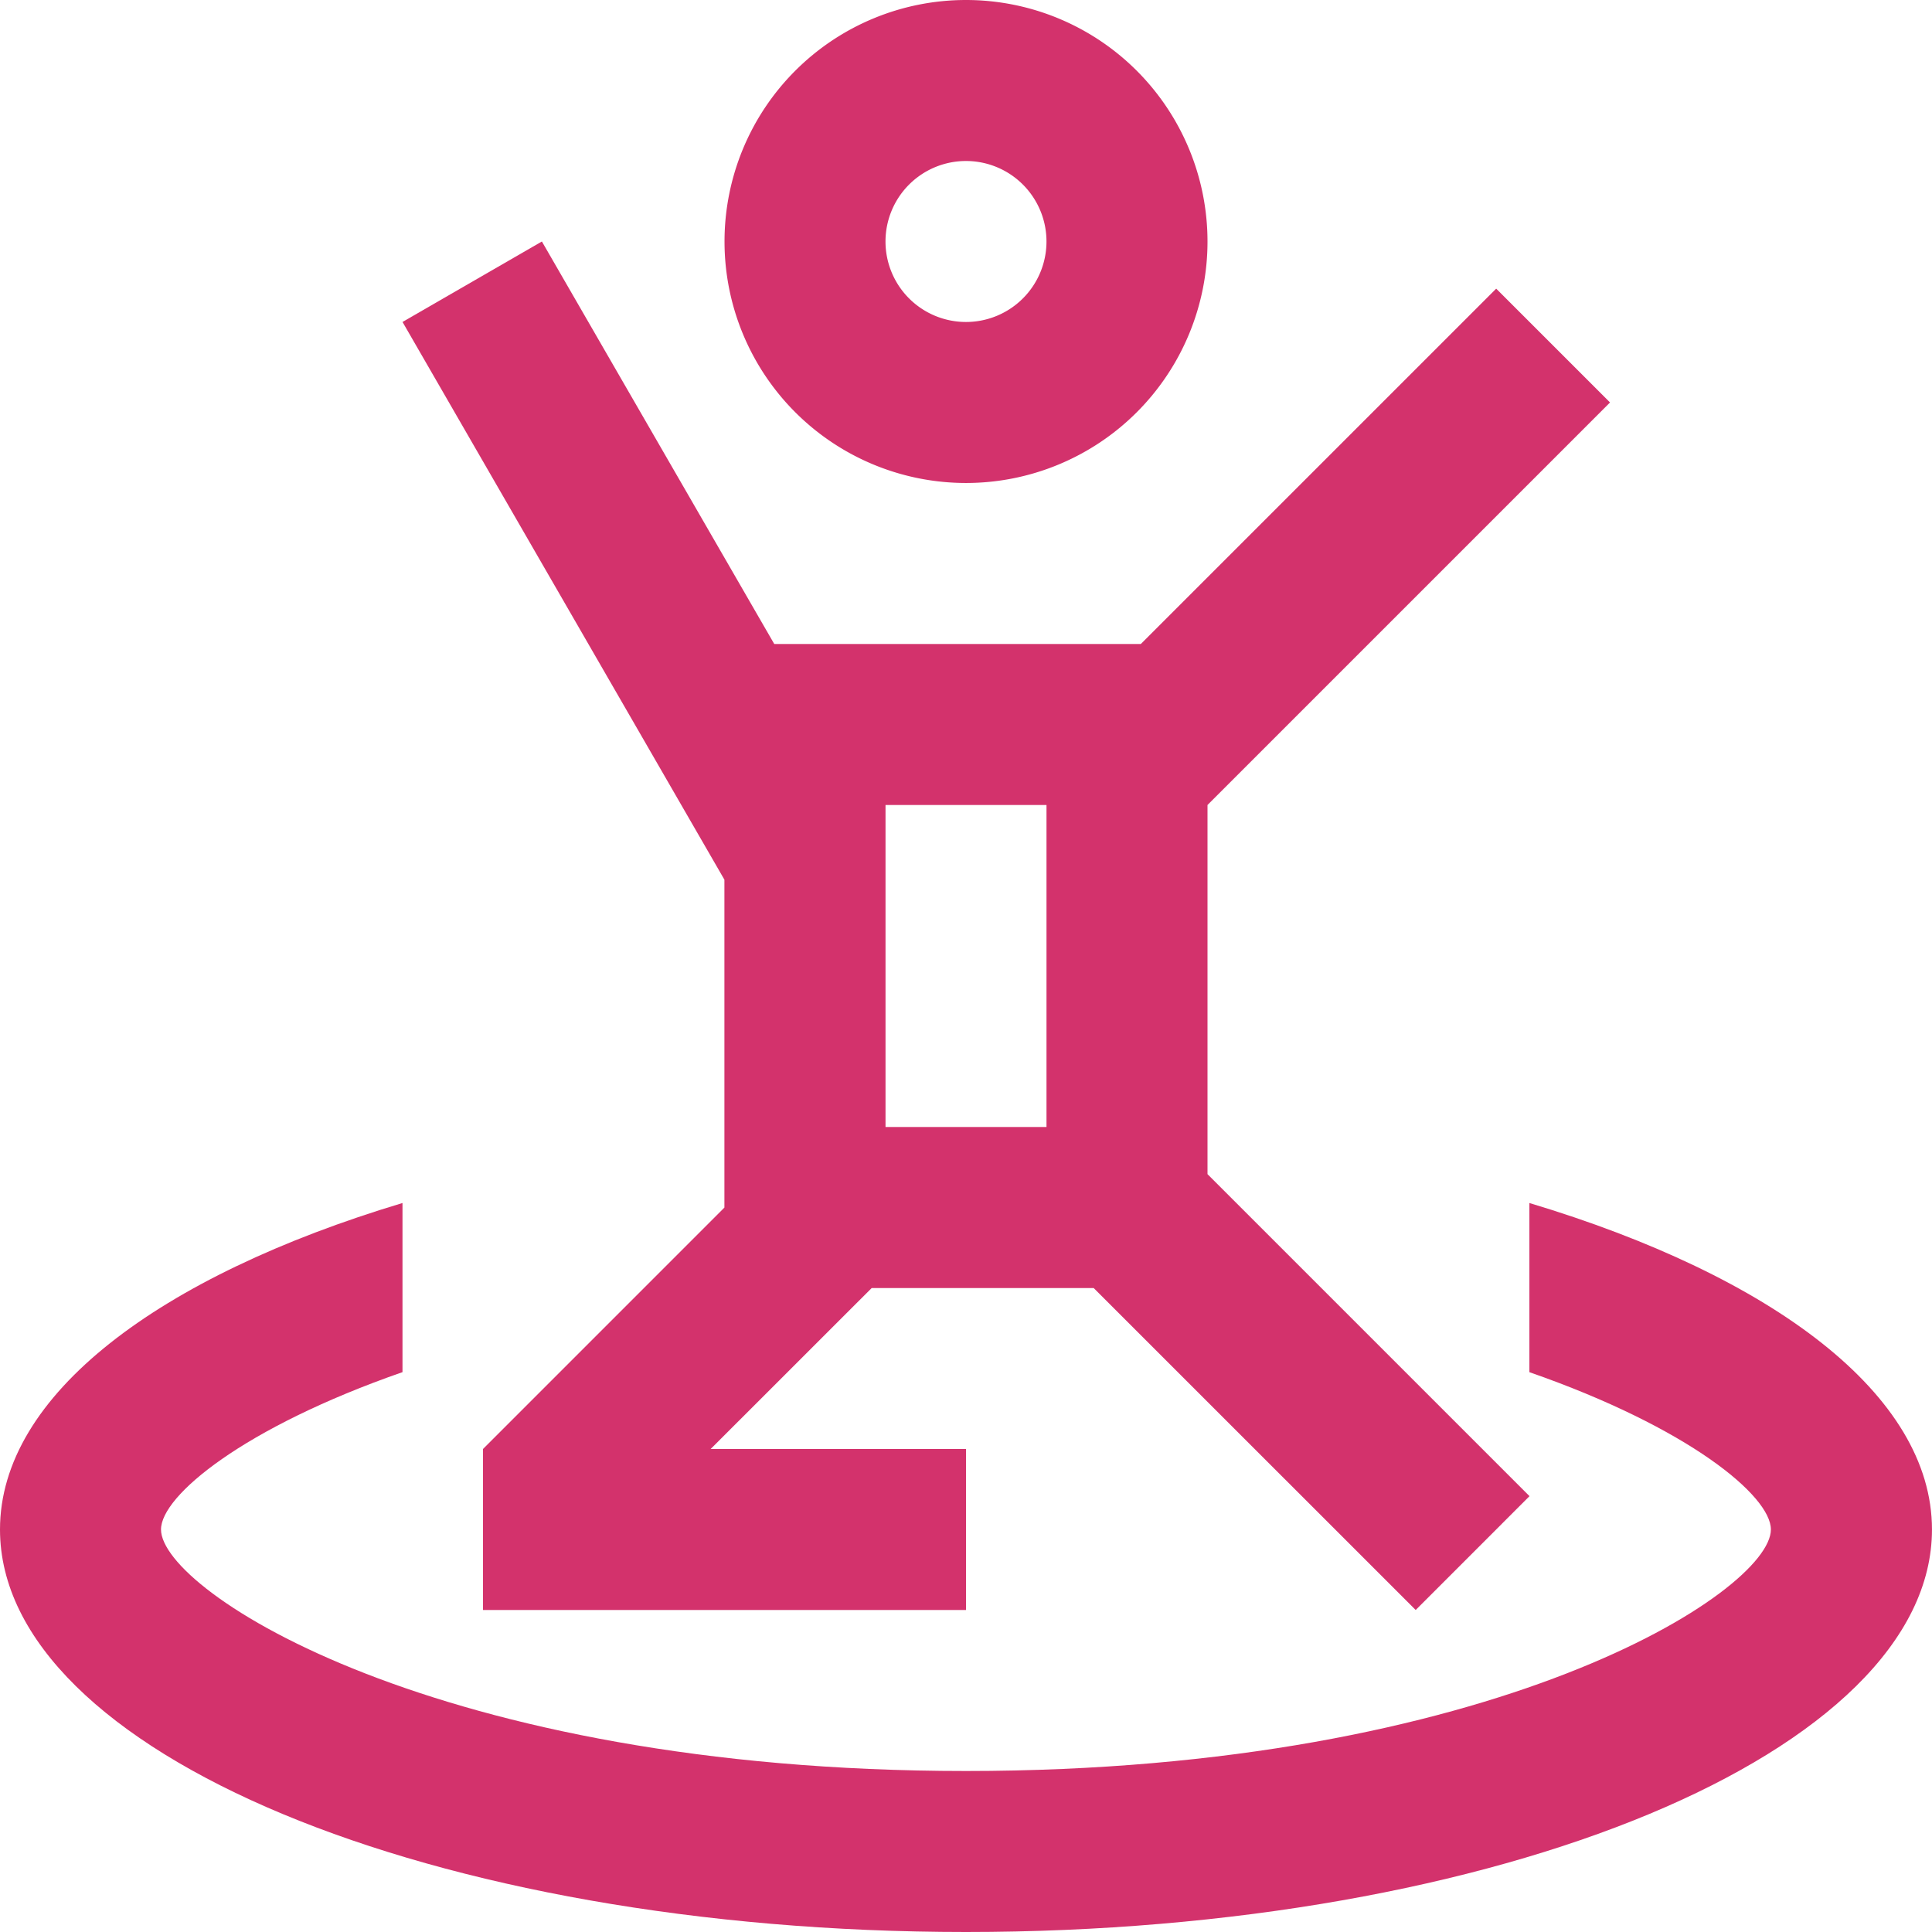
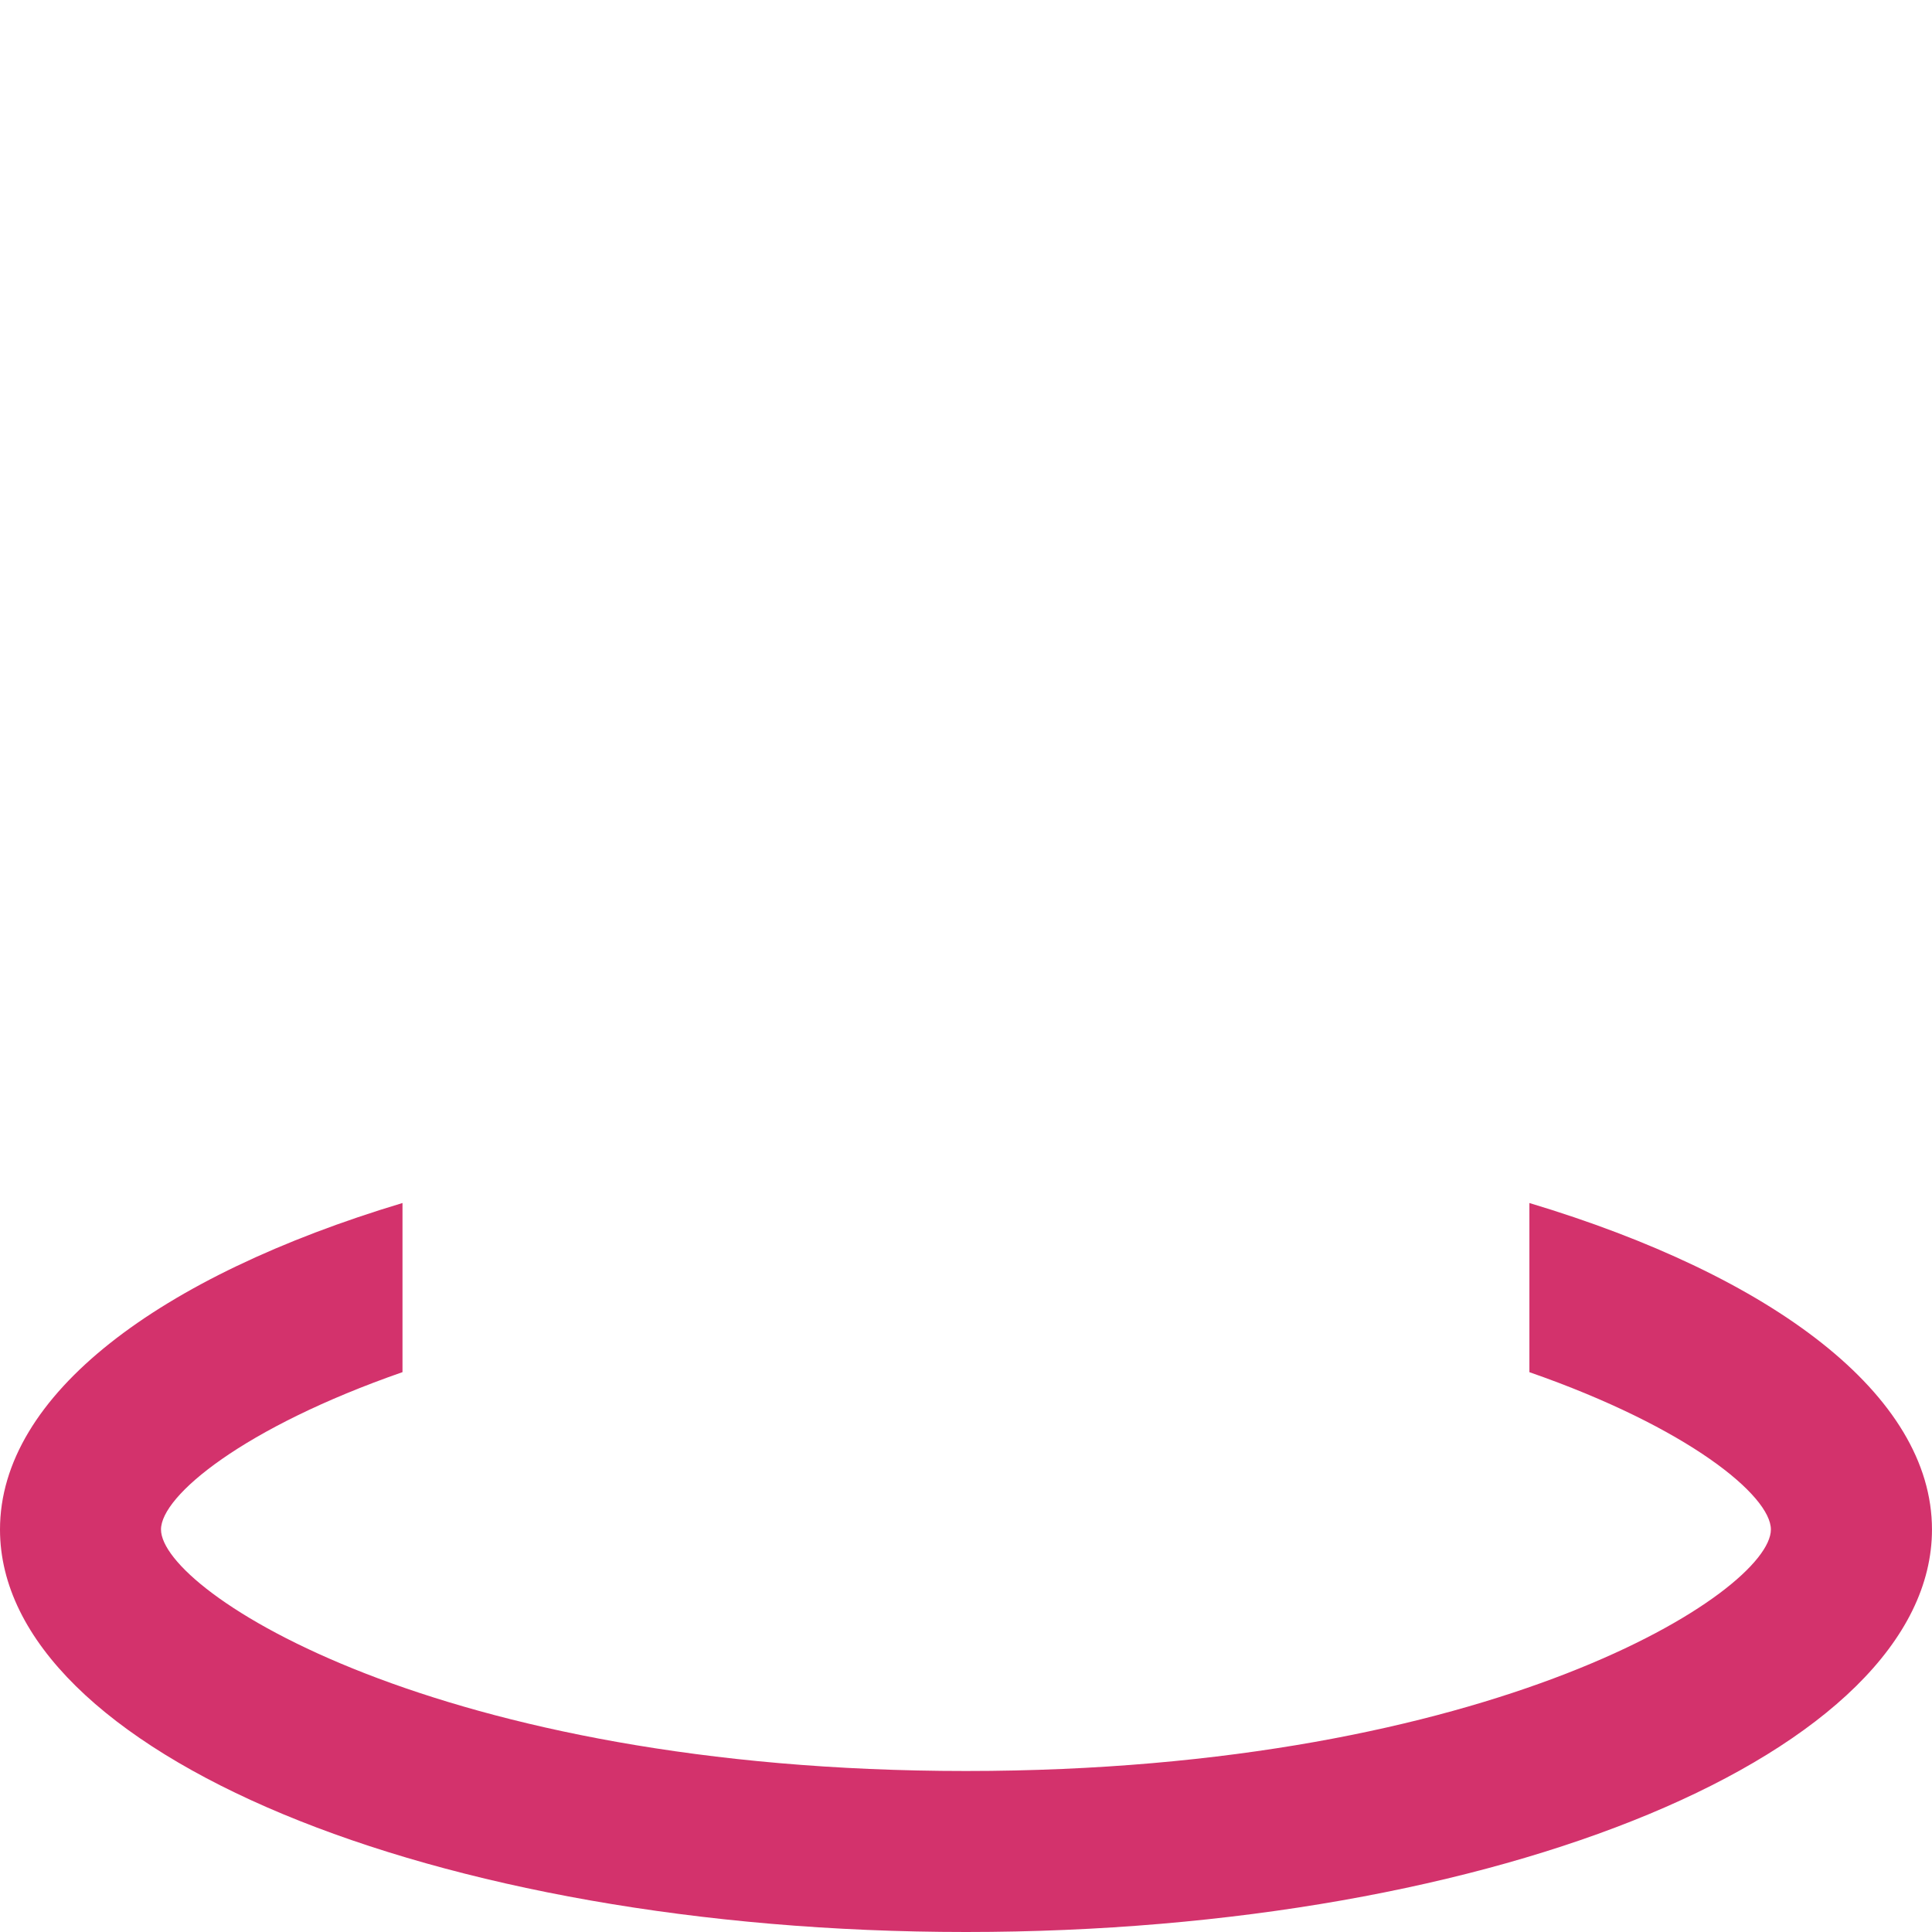
<svg xmlns="http://www.w3.org/2000/svg" width="86.027" height="86.027" viewBox="0 0 86.027 86.027">
  <g id="Human_people_trampoline" data-name="Human, people, trampoline" transform="translate(-10 -10)">
    <path id="Path_1911" data-name="Path 1911" d="M78.1,59.814v7.532c7.089,2.468,10.753,5.507,10.753,7.006,0,2.76-12.324,10.753-35.844,10.753S17.169,77.112,17.169,74.351c0-1.5,3.665-4.538,10.753-7.006V59.814C17.085,63.07,10,68.361,10,74.351c0,9.9,19.259,17.923,43.013,17.923s43.013-8.023,43.013-17.923C96.027,68.361,88.941,63.07,78.1,59.814Z" transform="translate(0 3.753)" fill="#d3326c" />
-     <path id="Path_1912" data-name="Path 1912" d="M50.753,10A10.753,10.753,0,1,0,61.507,20.753,10.755,10.755,0,0,0,50.753,10Zm0,14.337a3.584,3.584,0,1,1,3.584-3.584A3.584,3.584,0,0,1,50.753,24.337Z" transform="translate(2.26)" fill="#d3326c" />
-     <path id="Path_1913" data-name="Path 1913" d="M62.511,45.091,80.434,27.168,75.365,22.1,59.541,37.923H43.22L32.873,20l-6.206,3.583L41,48.417v14.6L30.251,73.767v7.169H51.758V73.767H40.388L47.558,66.6h9.884L71.781,80.936l5.068-5.069L62.511,61.529ZM55.342,59.429H48.174V45.091h7.168Z" transform="translate(1.256 0.753)" fill="#d3326c" />
  </g>
</svg>